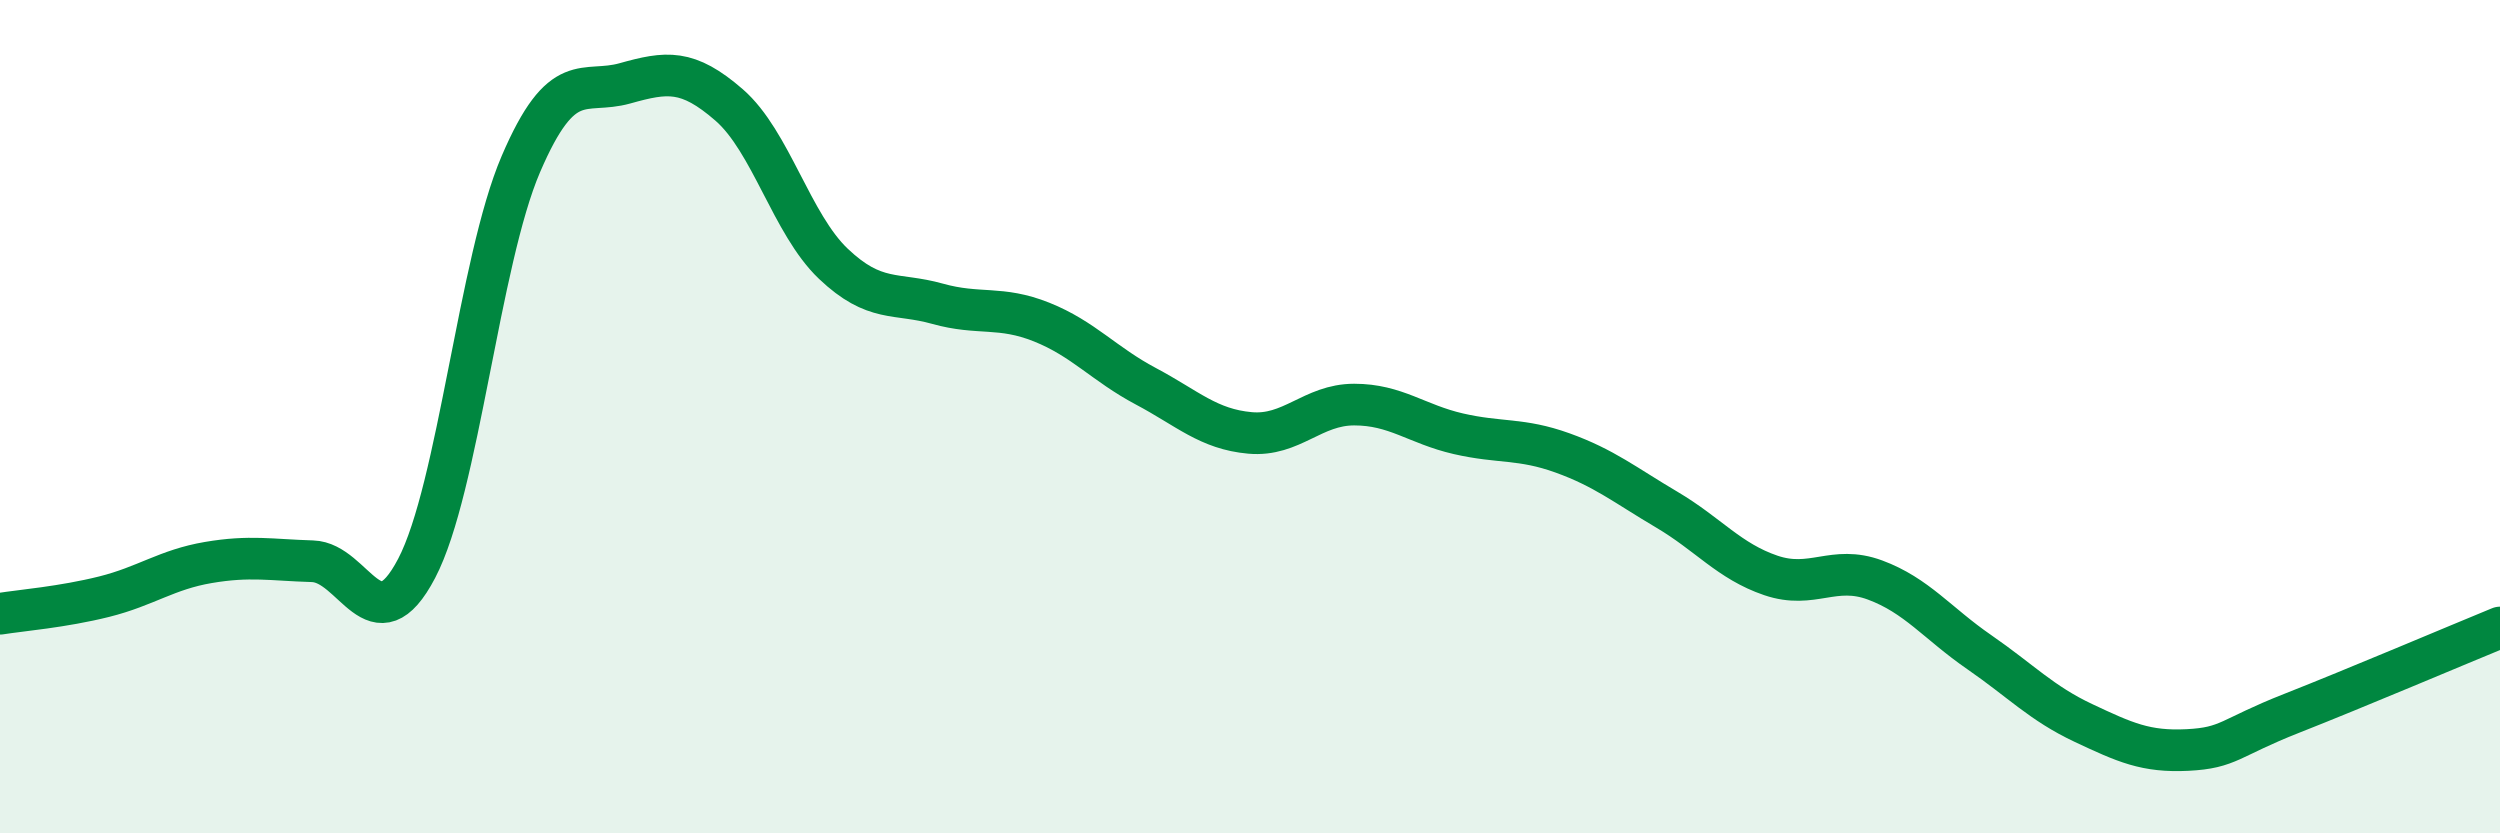
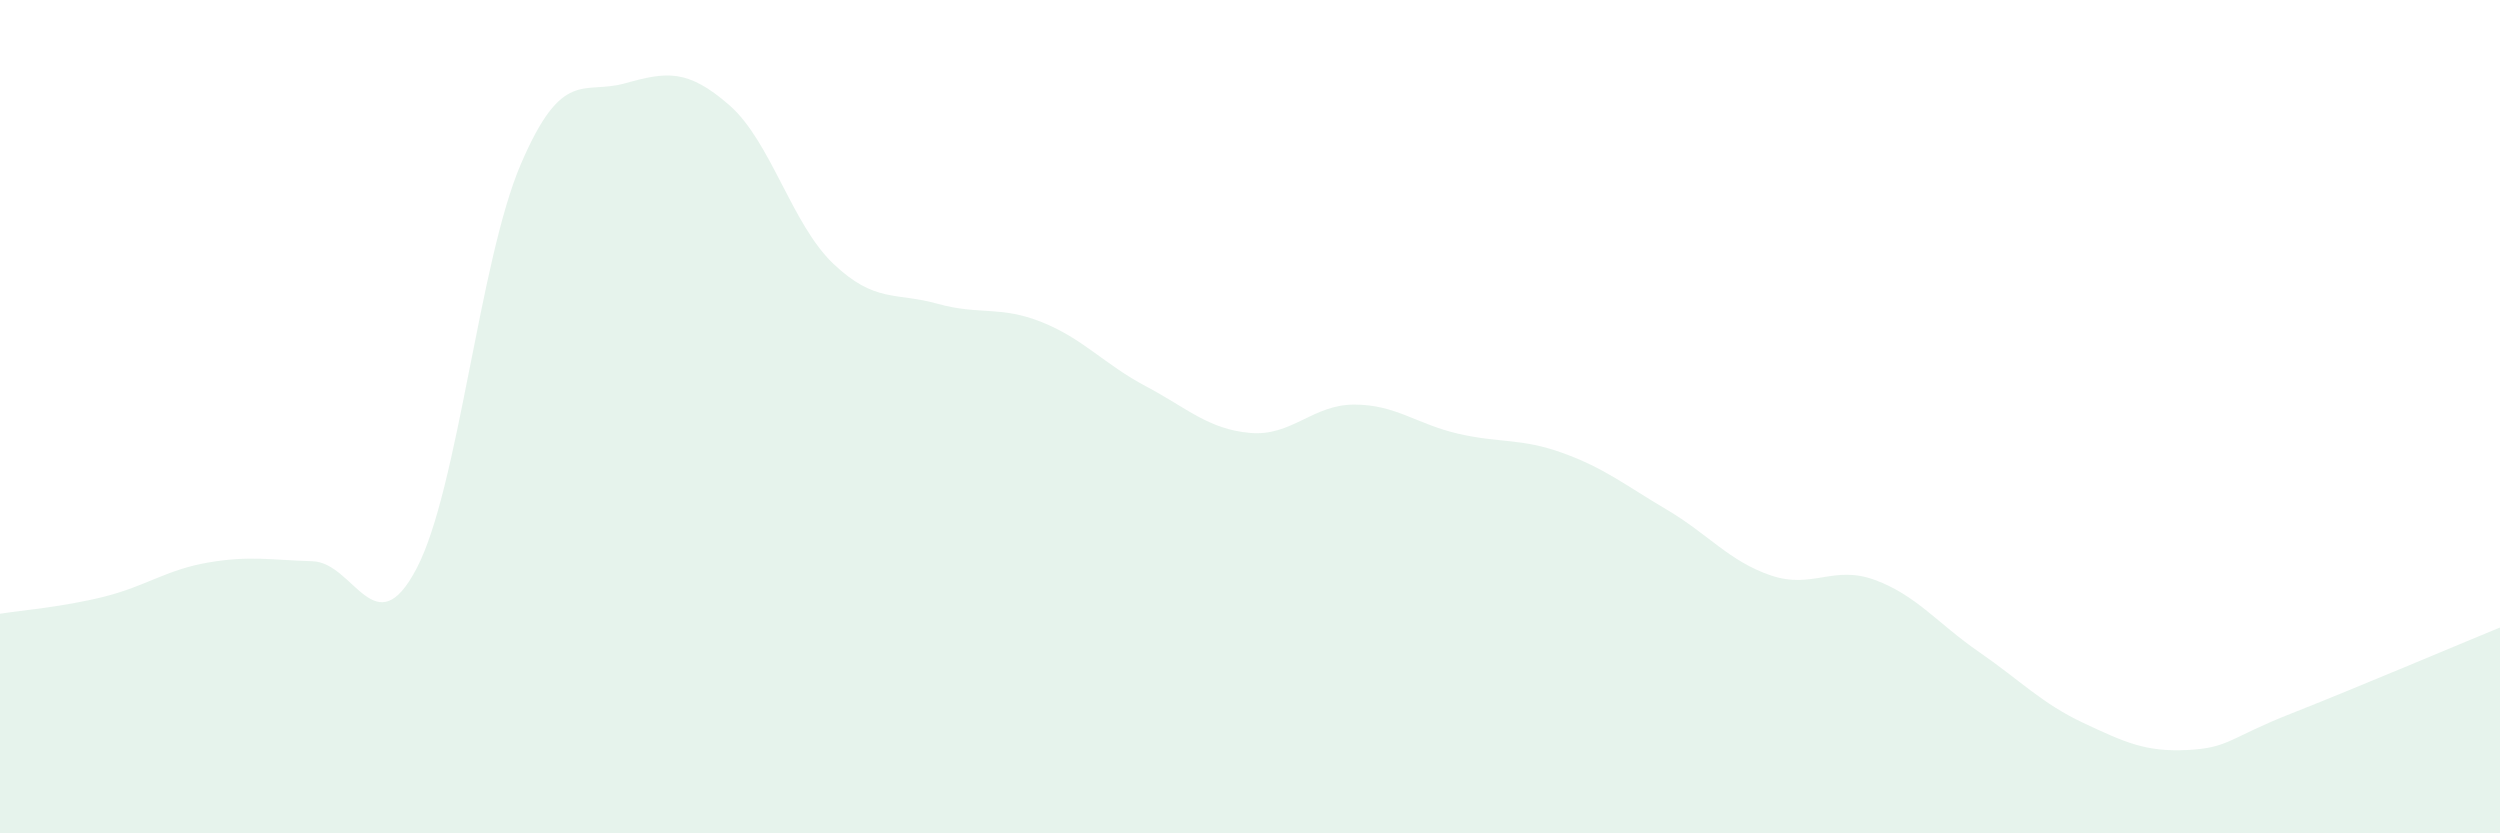
<svg xmlns="http://www.w3.org/2000/svg" width="60" height="20" viewBox="0 0 60 20">
  <path d="M 0,14.73 C 0.5,14.65 1.5,14.57 2.5,14.32 C 3.5,14.07 4,13.67 5,13.5 C 6,13.33 6.5,13.44 7.5,13.47 C 8.5,13.5 9,15.55 10,13.64 C 11,11.73 11.5,6.27 12.5,3.94 C 13.5,1.61 14,2.28 15,2 C 16,1.72 16.5,1.65 17.5,2.52 C 18.5,3.39 19,5.38 20,6.33 C 21,7.28 21.5,7.01 22.5,7.29 C 23.5,7.57 24,7.33 25,7.73 C 26,8.13 26.5,8.74 27.5,9.27 C 28.5,9.8 29,10.3 30,10.39 C 31,10.48 31.5,9.71 32.5,9.71 C 33.5,9.71 34,10.18 35,10.41 C 36,10.64 36.5,10.51 37.5,10.87 C 38.5,11.23 39,11.64 40,12.23 C 41,12.82 41.5,13.47 42.5,13.81 C 43.5,14.15 44,13.55 45,13.92 C 46,14.29 46.5,14.96 47.5,15.65 C 48.5,16.34 49,16.88 50,17.35 C 51,17.82 51.5,18.05 52.5,18 C 53.5,17.95 53.5,17.71 55,17.12 C 56.5,16.53 59,15.47 60,15.06L60 20L0 20Z" fill="#008740" opacity="0.1" stroke-linecap="round" stroke-linejoin="round" />
-   <path d="M 0,14.73 C 0.5,14.65 1.5,14.57 2.5,14.32 C 3.5,14.07 4,13.67 5,13.5 C 6,13.33 6.5,13.44 7.5,13.47 C 8.5,13.5 9,15.55 10,13.64 C 11,11.73 11.5,6.27 12.5,3.94 C 13.5,1.61 14,2.28 15,2 C 16,1.72 16.5,1.65 17.5,2.52 C 18.5,3.39 19,5.38 20,6.33 C 21,7.28 21.5,7.01 22.5,7.29 C 23.5,7.57 24,7.33 25,7.73 C 26,8.13 26.5,8.74 27.5,9.27 C 28.5,9.8 29,10.3 30,10.39 C 31,10.48 31.5,9.71 32.5,9.71 C 33.5,9.71 34,10.18 35,10.41 C 36,10.64 36.5,10.51 37.5,10.87 C 38.5,11.23 39,11.64 40,12.23 C 41,12.82 41.5,13.47 42.5,13.81 C 43.5,14.15 44,13.55 45,13.92 C 46,14.29 46.5,14.96 47.5,15.65 C 48.5,16.34 49,16.88 50,17.35 C 51,17.82 51.5,18.05 52.5,18 C 53.5,17.95 53.5,17.71 55,17.12 C 56.5,16.53 59,15.47 60,15.06" stroke="#008740" stroke-width="1" fill="none" stroke-linecap="round" stroke-linejoin="round" />
</svg>